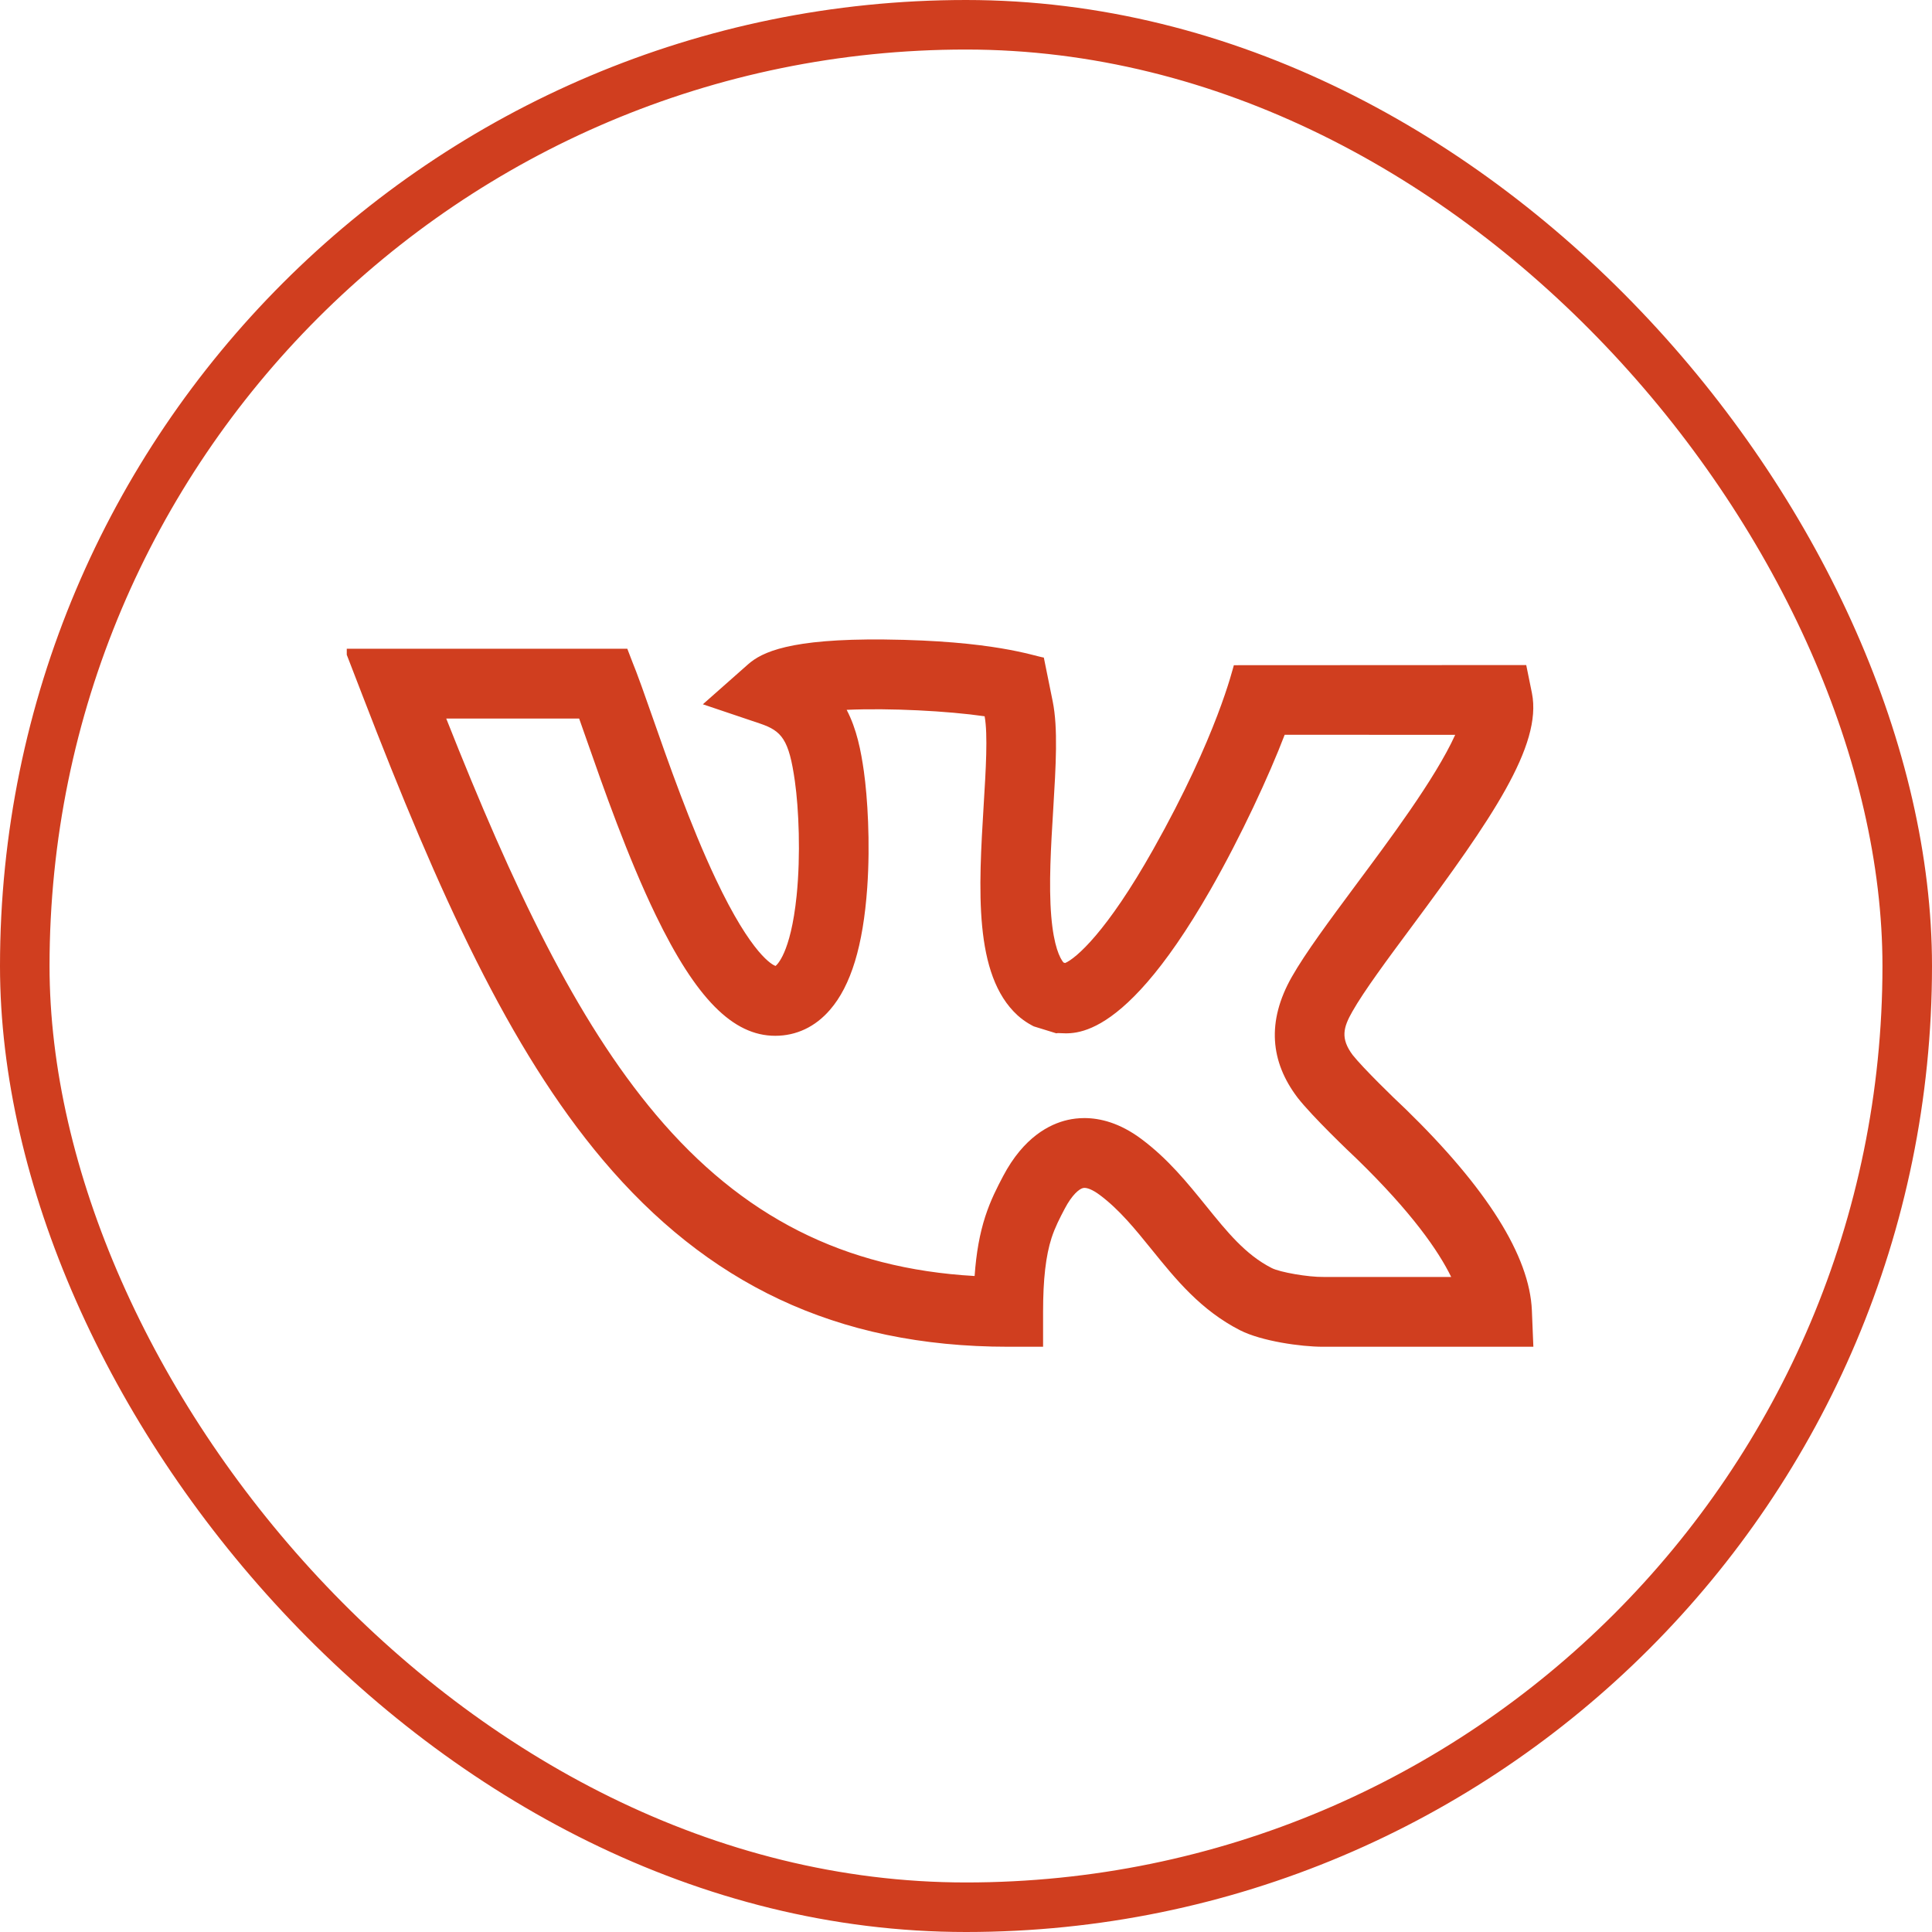
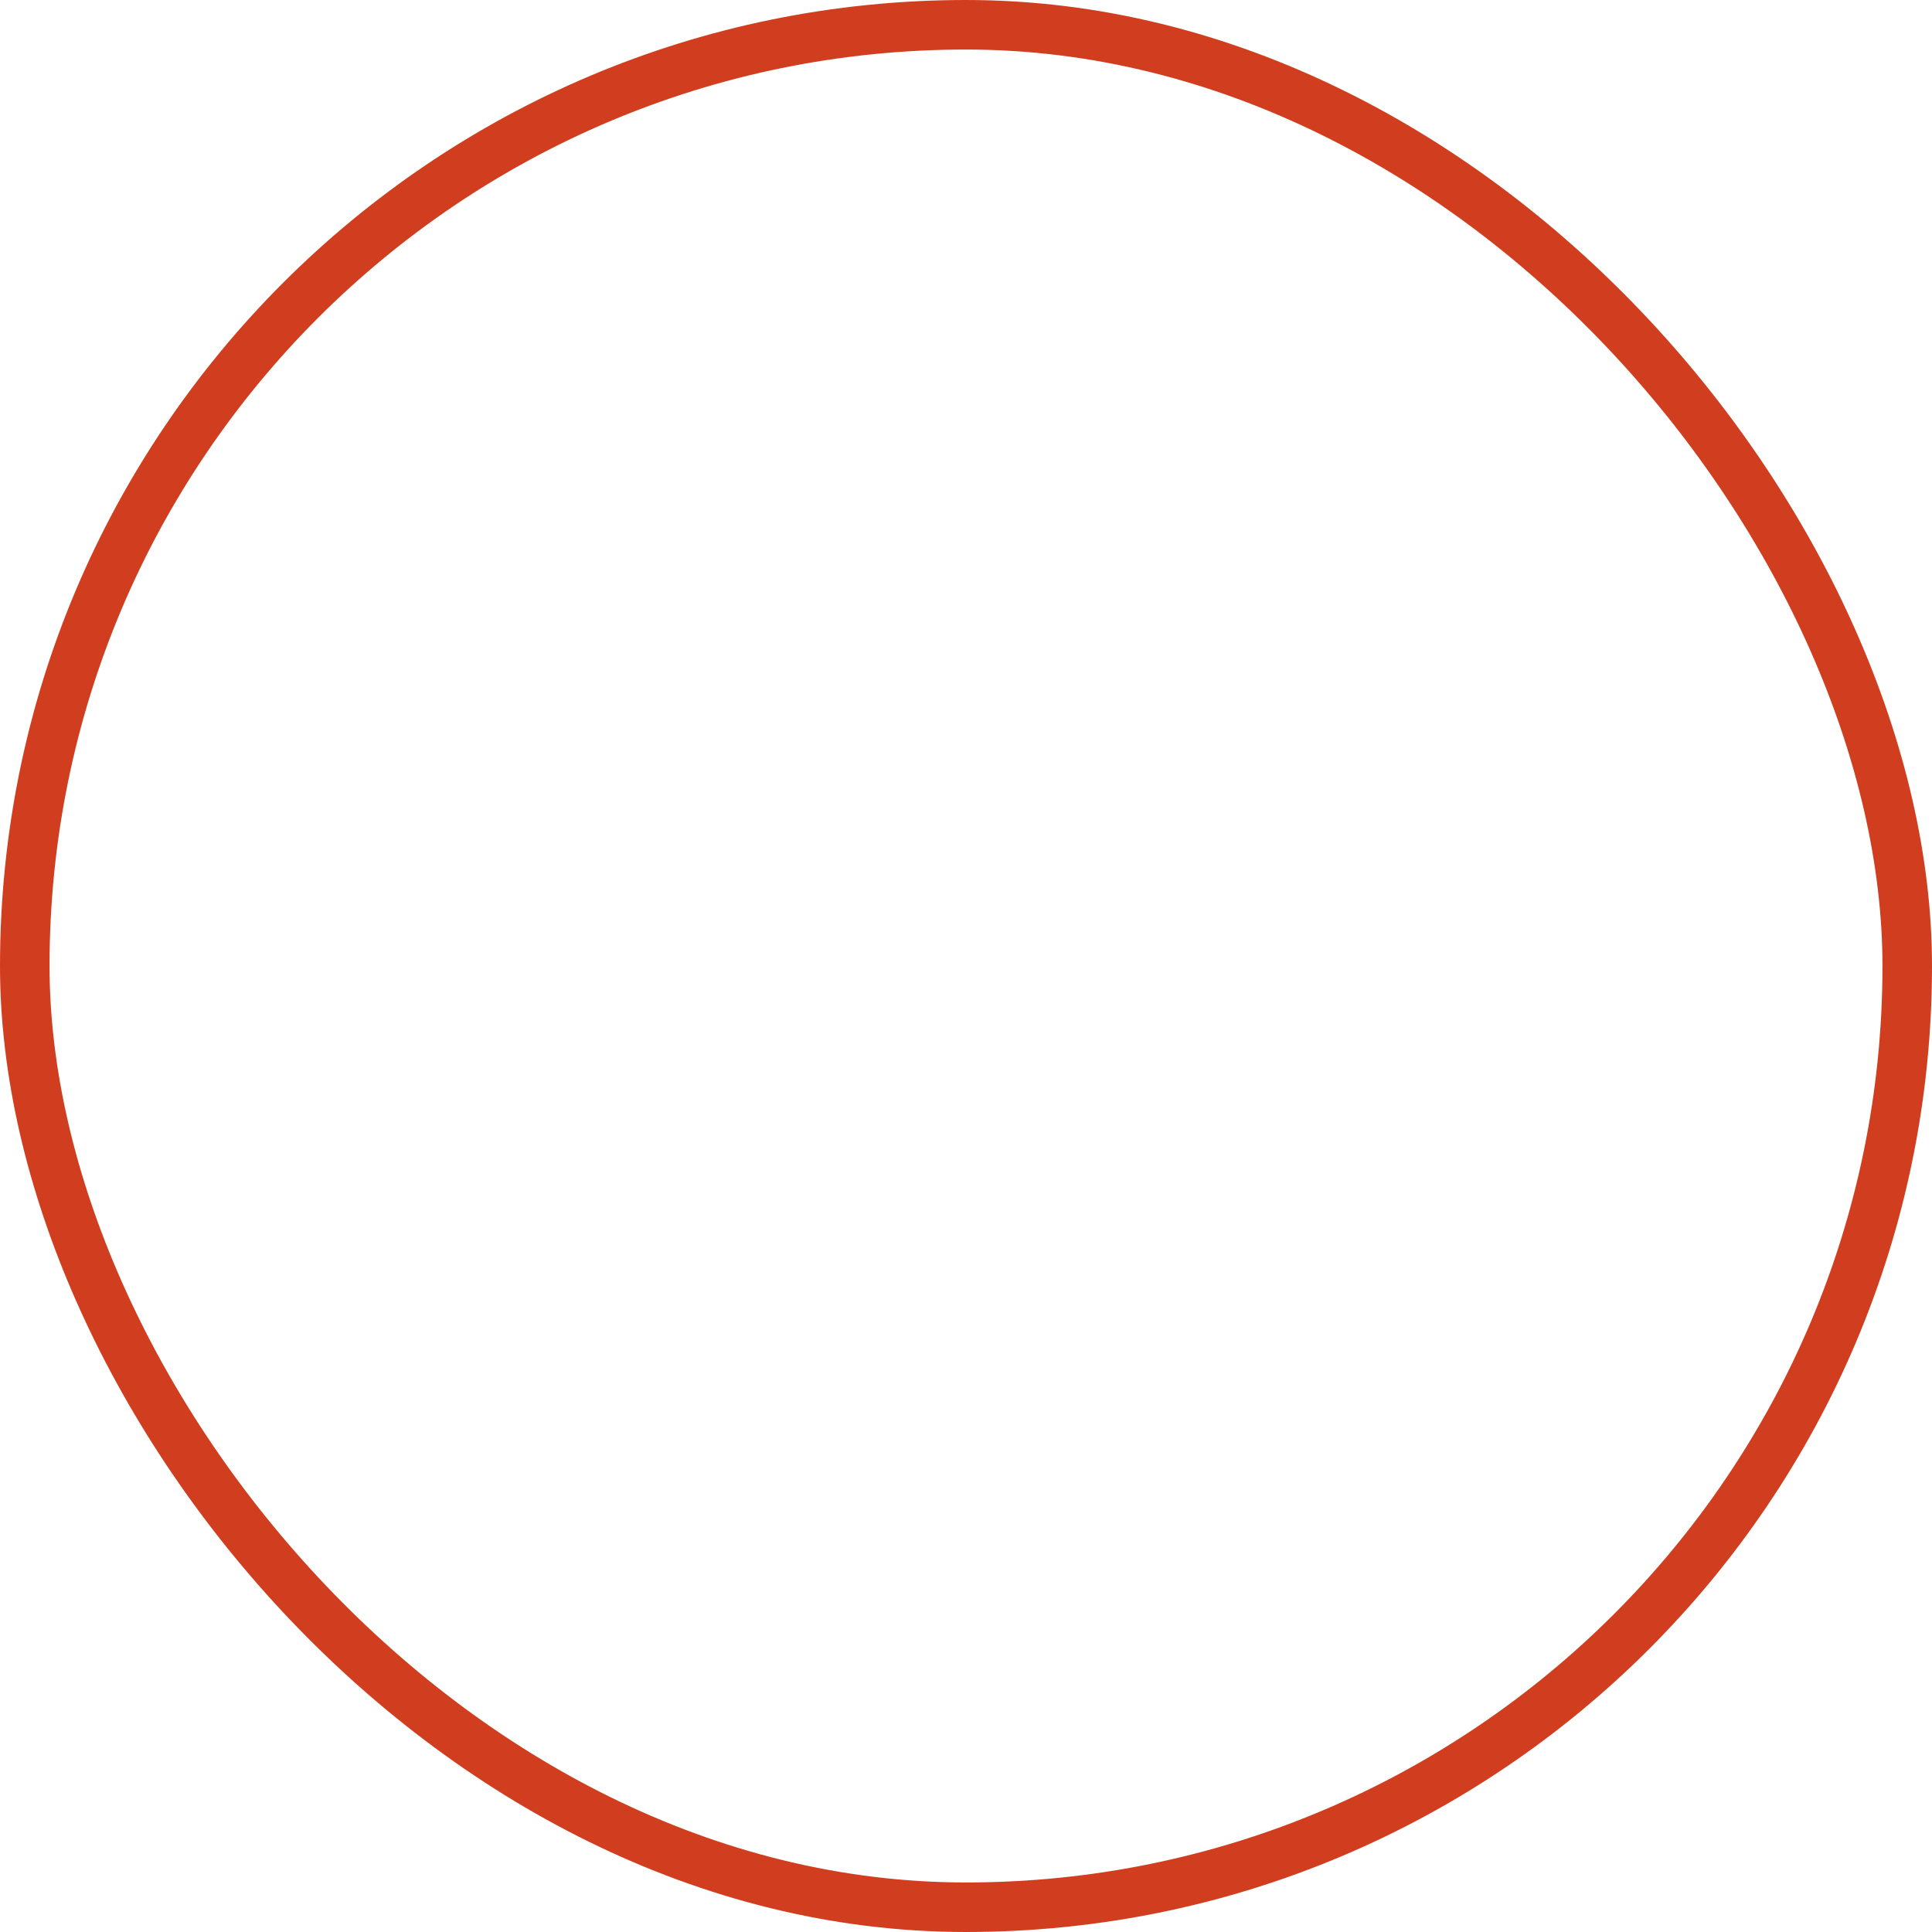
<svg xmlns="http://www.w3.org/2000/svg" width="39" height="39" viewBox="0 0 39 39" fill="none">
  <rect x="0.5" y="0.5" width="38" height="38" rx="19" stroke="#D03E1F" />
  <g clip-path="url(#clip0_3315_1407)">
-     <path d="M28.363 22.377L28.35 22.365C28.145 22.175 27.517 21.563 27.305 21.296C27.057 20.962 27.114 20.743 27.301 20.416C27.536 20.002 28.007 19.366 28.506 18.694C30.105 16.54 31.136 15.05 30.924 13.991L30.809 13.425L24.907 13.428C24.887 13.483 24.579 14.839 23.279 17.147C22.337 18.821 21.718 19.347 21.501 19.44L21.467 19.429C21.396 19.342 21.272 19.105 21.221 18.495C21.168 17.856 21.215 17.082 21.261 16.334C21.314 15.457 21.36 14.699 21.25 14.157L21.071 13.274C20.854 13.239 20.061 12.932 17.852 12.909C15.939 12.89 15.377 13.166 15.101 13.41L14.188 14.217L15.342 14.606C15.781 14.755 15.927 14.925 16.046 15.772C16.124 16.324 16.165 17.251 16.081 18.079C15.96 19.266 15.67 19.487 15.655 19.499C15.605 19.482 15.181 19.296 14.445 17.737C13.934 16.656 13.487 15.377 13.16 14.443C12.786 13.374 12.853 13.602 12.663 13.096L6.953 13.096L7.323 14.054C8.863 18.05 10.277 21.171 12.168 23.413C14.258 25.889 16.855 27.186 20.353 27.186H21.056V26.482C21.056 25.823 21.111 25.349 21.227 24.989C21.299 24.77 21.393 24.589 21.493 24.399C21.64 24.119 21.785 24 21.863 23.982C21.935 23.965 22.061 24.018 22.2 24.122C22.599 24.42 22.916 24.813 23.252 25.228C23.737 25.827 24.238 26.447 25.032 26.853C25.467 27.074 26.263 27.186 26.701 27.186C26.817 27.186 30.948 27.186 30.953 27.186L30.923 26.453C30.878 25.356 30.016 23.984 28.363 22.377ZM26.728 25.777H26.717C26.415 25.782 25.838 25.683 25.671 25.597C25.142 25.328 24.773 24.87 24.345 24.341C23.969 23.877 23.581 23.396 23.04 22.992C22.603 22.666 22.206 22.57 21.89 22.57C21.765 22.57 21.651 22.585 21.554 22.607C21.188 22.69 20.665 22.954 20.249 23.742C20.131 23.967 19.998 24.221 19.89 24.553C19.777 24.901 19.707 25.288 19.674 25.758C17.037 25.608 14.98 24.563 13.242 22.503C11.626 20.588 10.355 17.909 9.008 14.505C9.106 14.505 11.547 14.505 11.691 14.505C11.735 14.629 11.783 14.765 11.833 14.909C12.186 15.917 12.668 17.296 13.237 18.473C14.052 20.157 14.796 20.909 15.649 20.909C16.076 20.909 16.458 20.728 16.754 20.385C17.178 19.897 17.423 19.091 17.506 17.922C17.571 16.999 17.51 16.081 17.439 15.575C17.38 15.158 17.296 14.721 17.091 14.329C17.965 14.29 19.135 14.352 19.876 14.459C19.944 14.826 19.9 15.549 19.857 16.248C19.755 17.937 19.649 19.68 20.541 20.496C20.698 20.639 20.864 20.716 20.869 20.719L21.323 20.859C21.498 20.805 22.513 21.32 24.435 17.96C25.051 16.883 25.624 15.642 25.933 14.832C26.649 14.831 29.088 14.833 29.375 14.834C28.969 15.729 28.007 17.006 27.378 17.853C26.83 18.592 26.356 19.23 26.078 19.718C25.562 20.626 25.649 21.436 26.187 22.149L26.195 22.16C26.495 22.543 27.236 23.251 27.389 23.394C28.502 24.476 29.039 25.254 29.294 25.777H26.728V25.777Z" fill="#D03E1F" />
-   </g>
+     </g>
  <defs>
    <clipPath id="clip0_3315_1407">
-       <rect width="24" height="24" fill="white" transform="translate(7 8)" />
-     </clipPath>
+       </clipPath>
  </defs>
</svg>